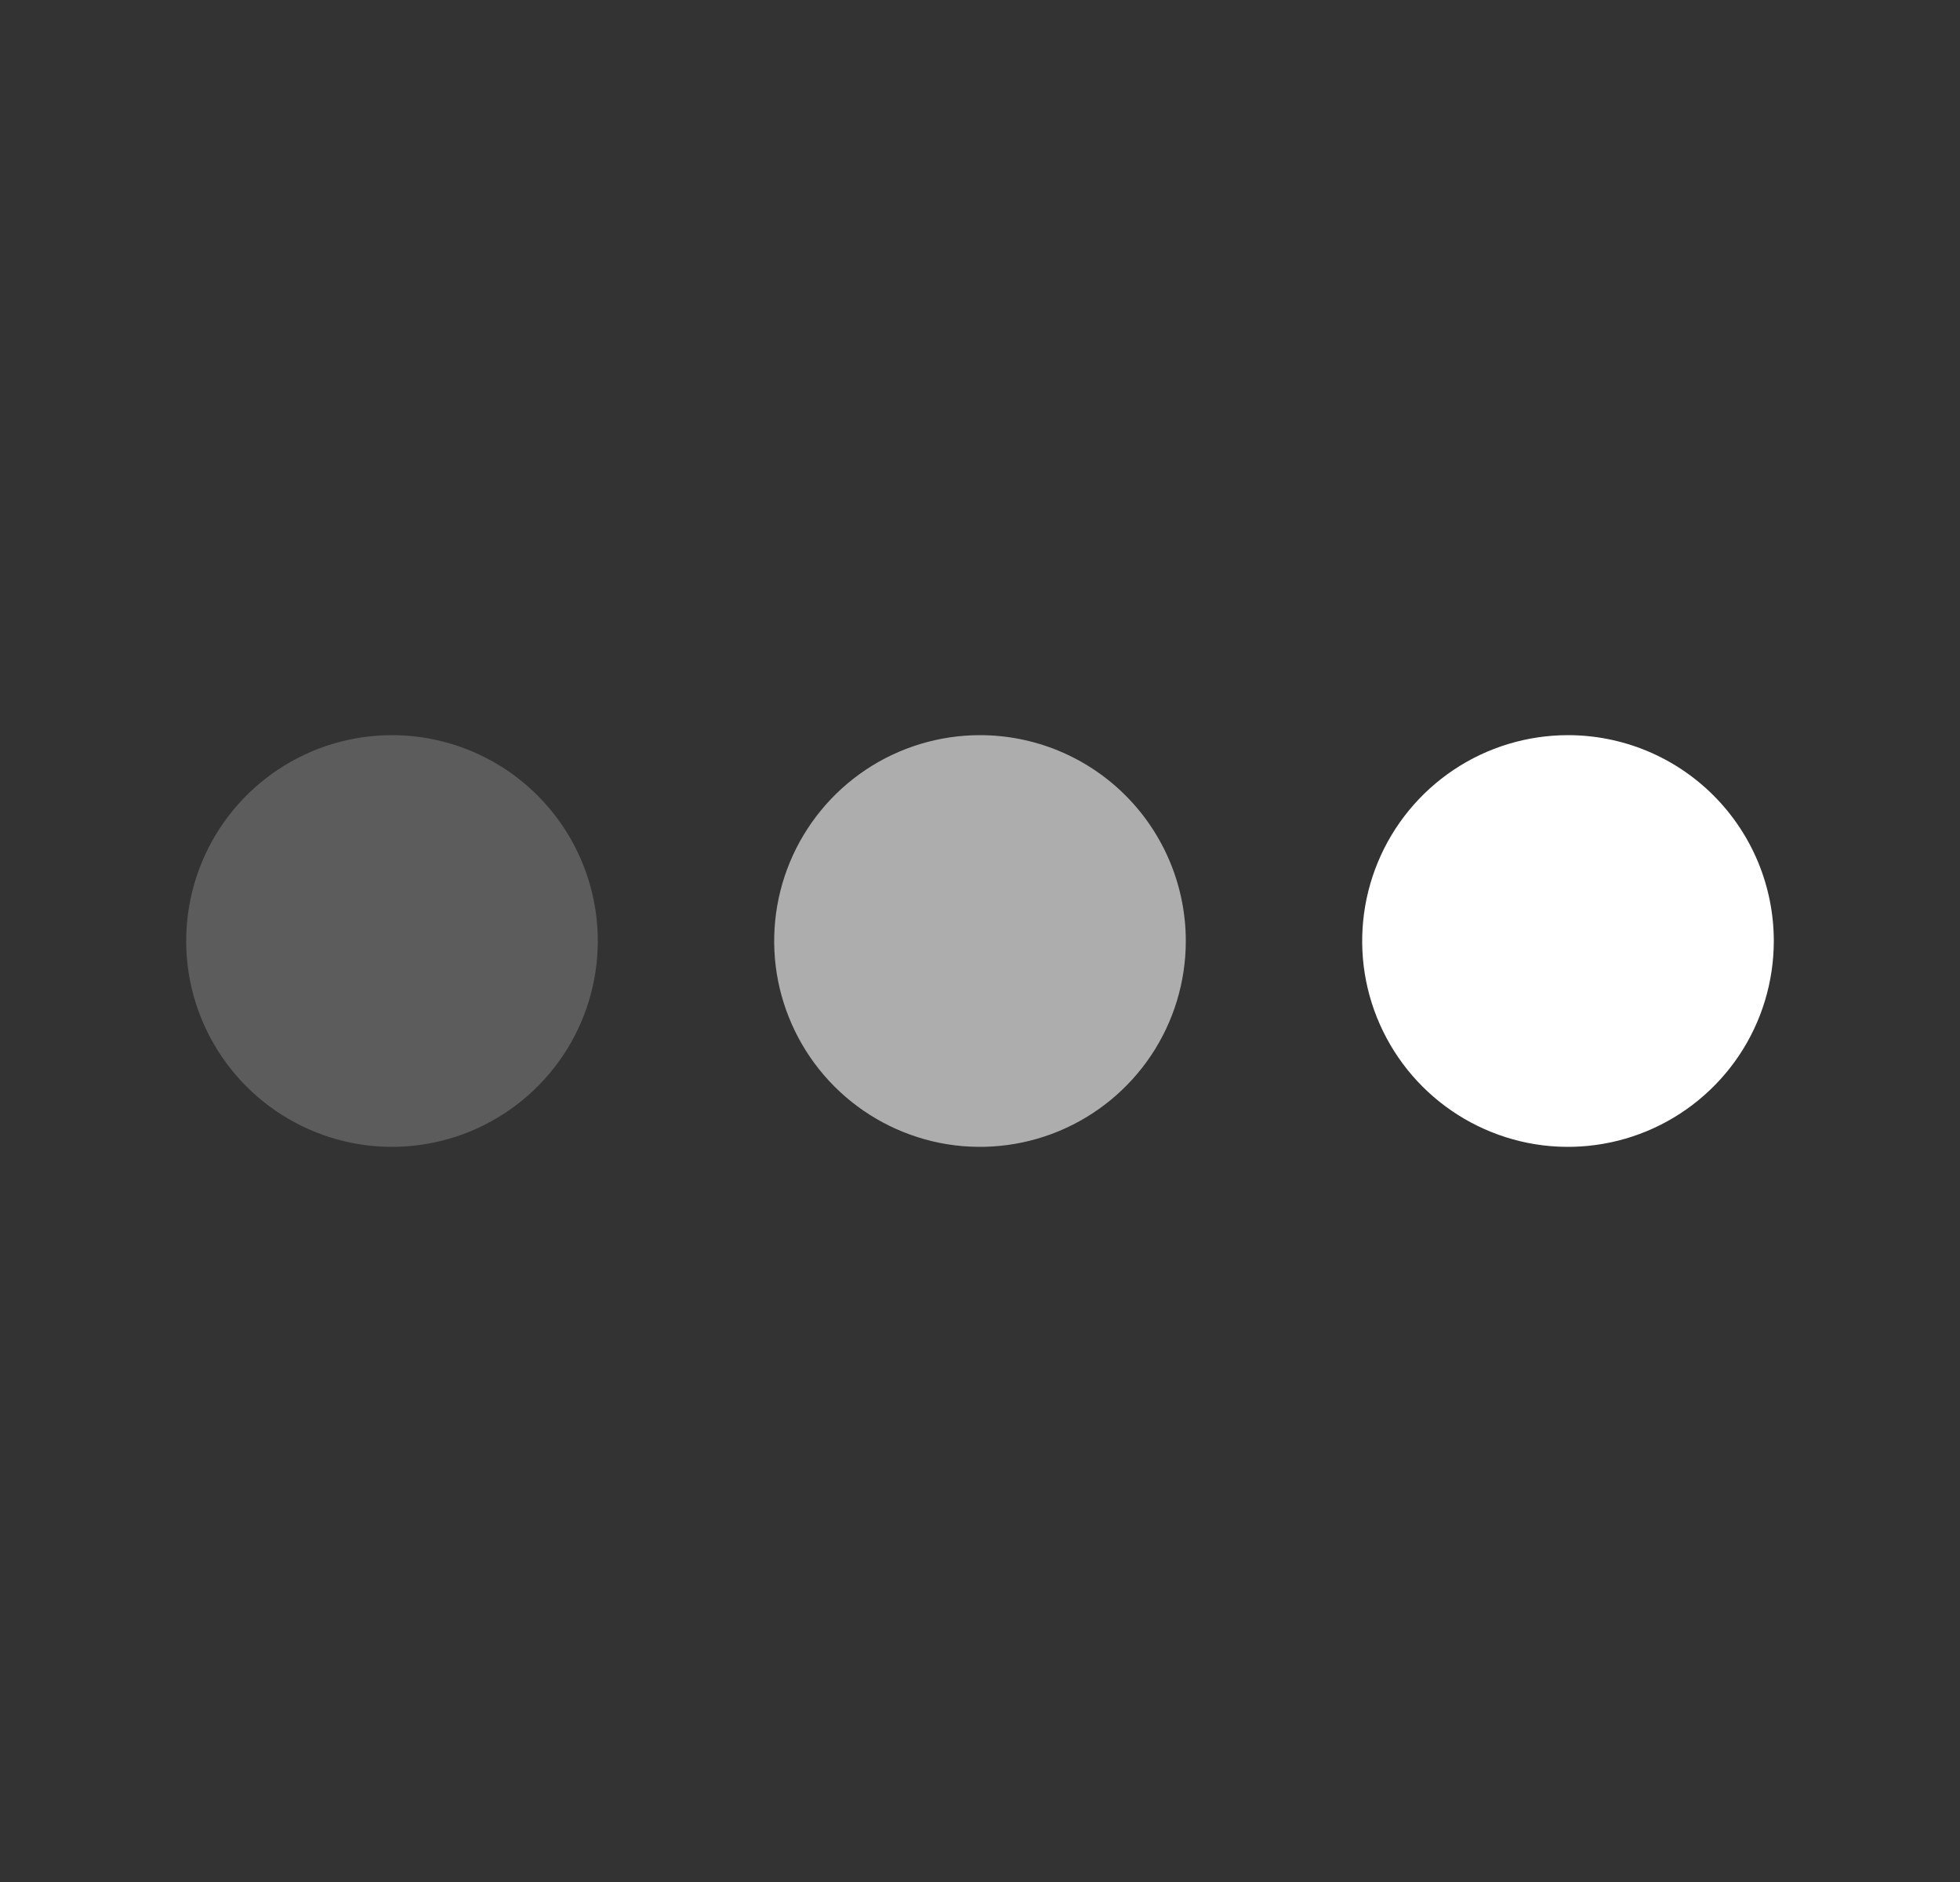
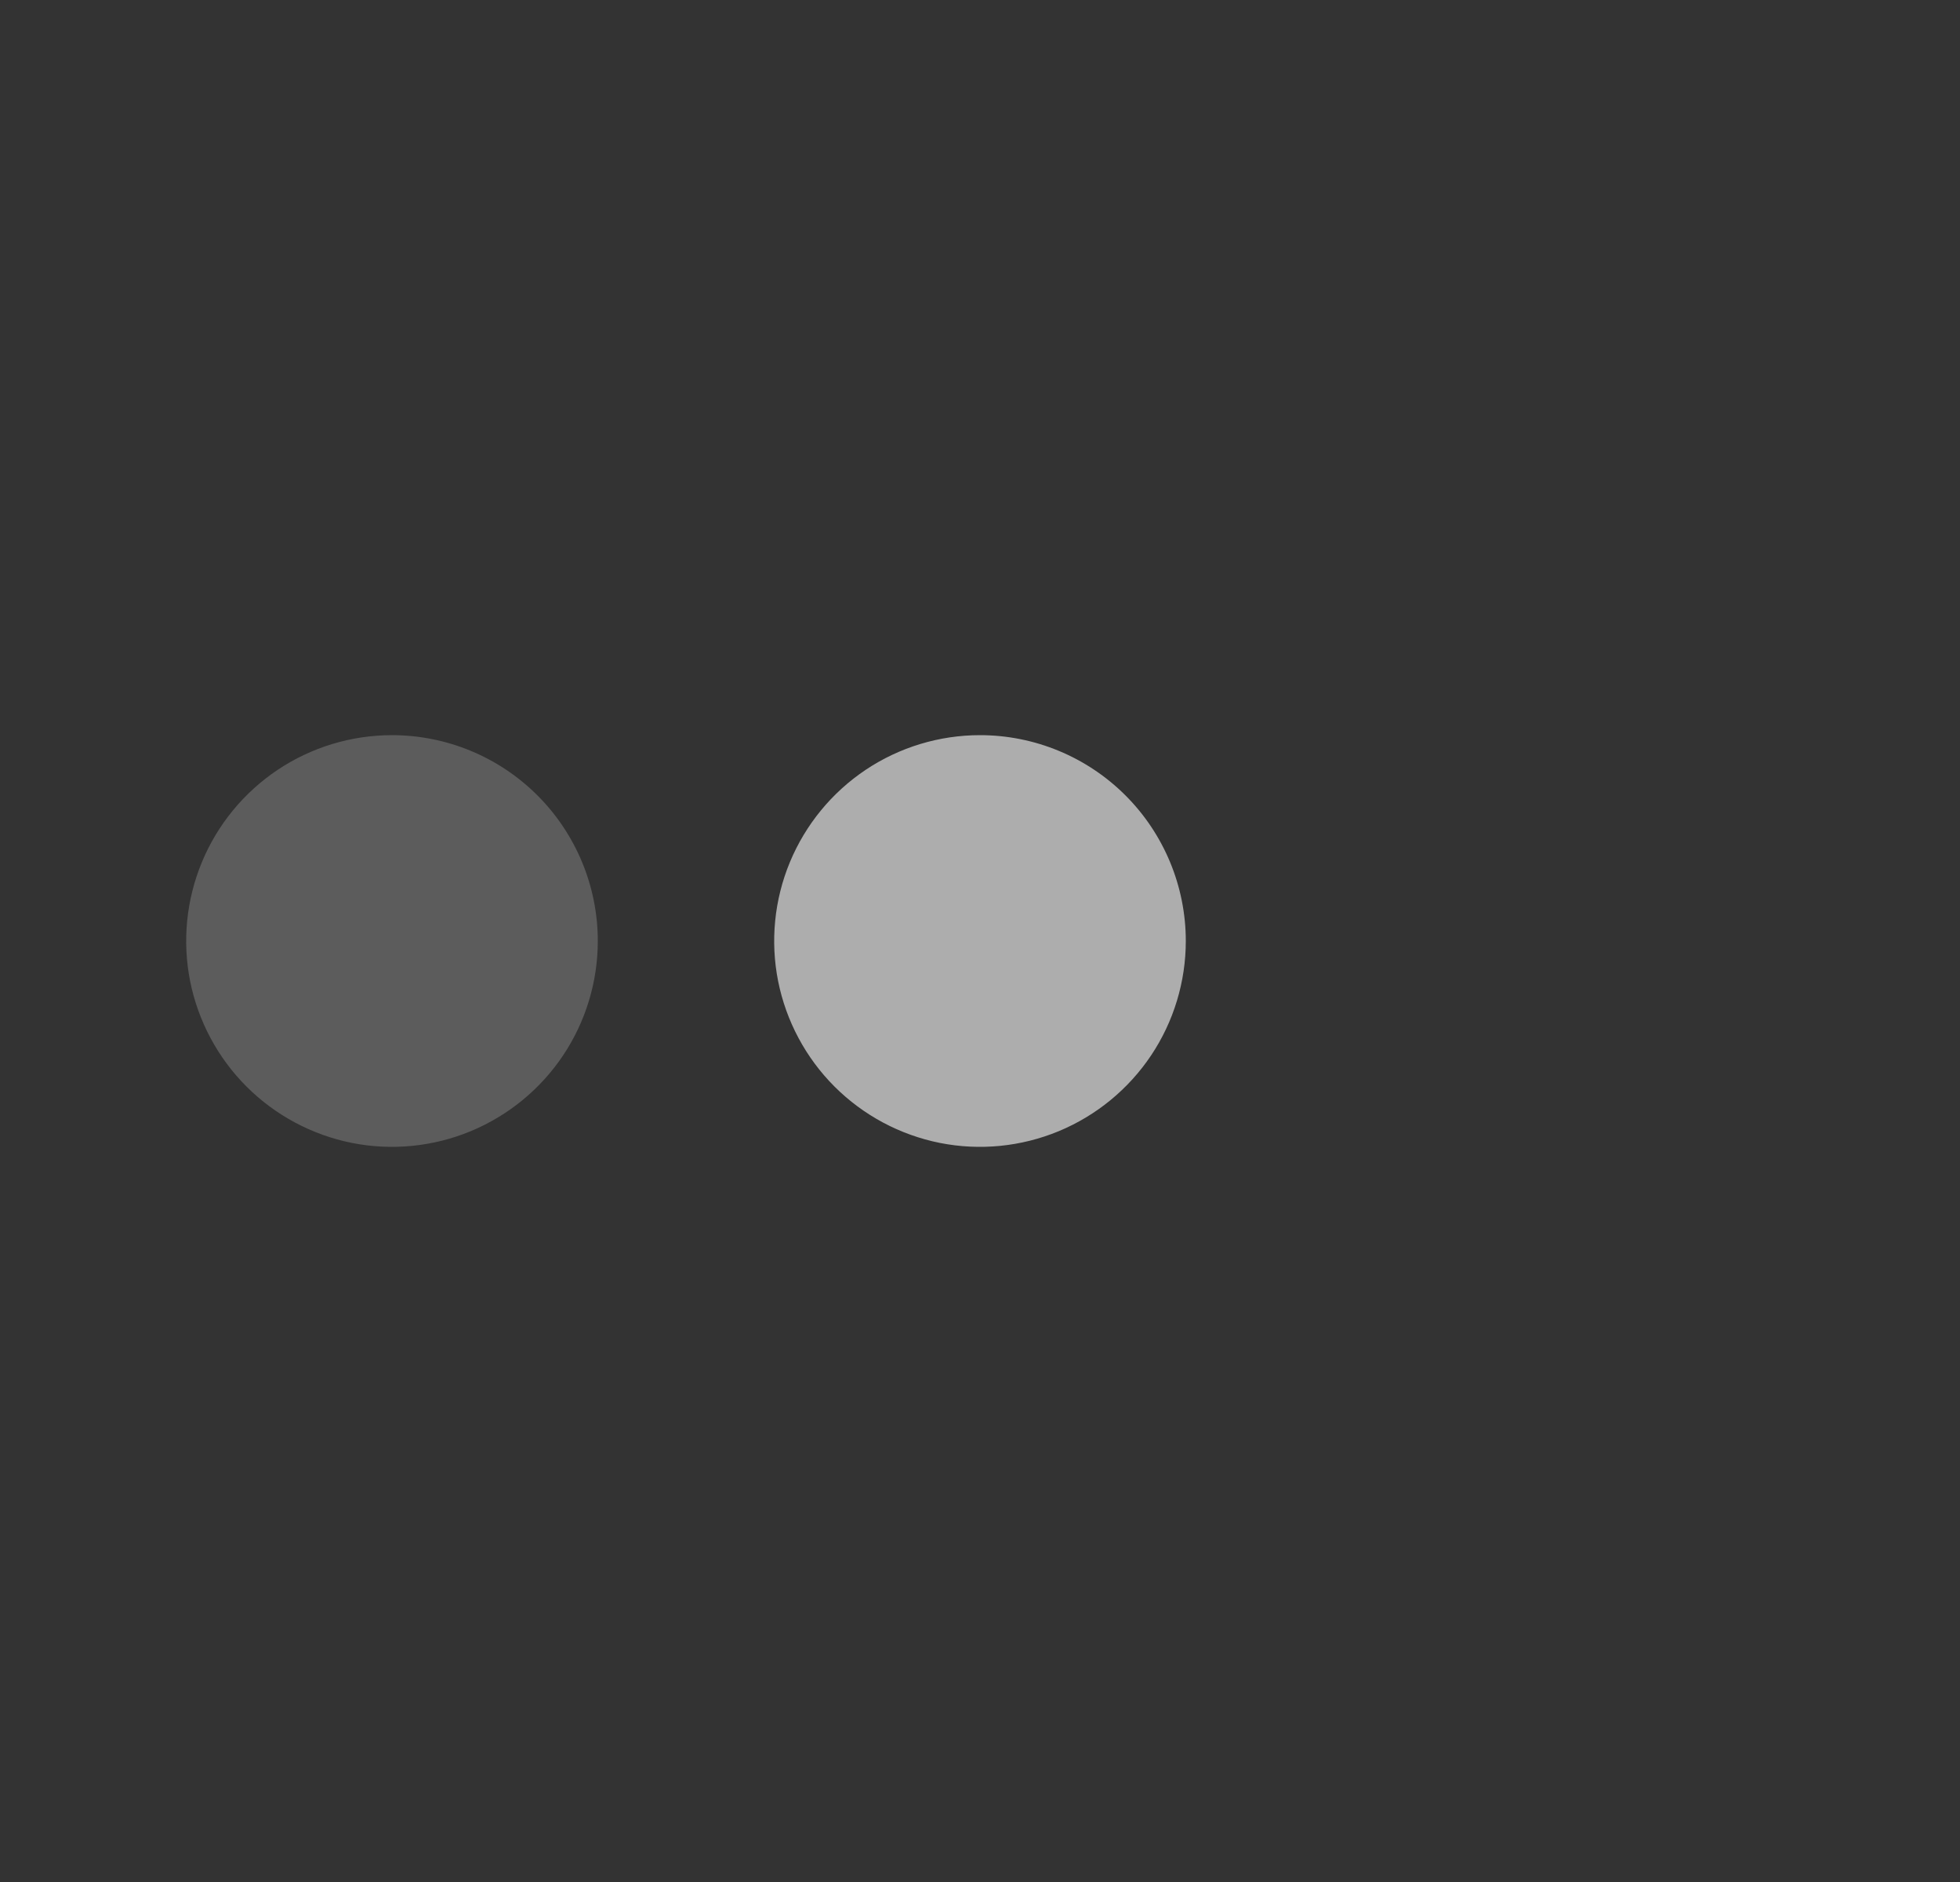
<svg xmlns="http://www.w3.org/2000/svg" width="25" height="24" viewBox="0 0 25 24" fill="none">
  <rect x="0" y="0" width="25" height="24" fill="#333333" stroke="none" />
  <path opacity="0.2" d="M5 9.375C4.481 9.375 3.973 9.529 3.542 9.817C3.11 10.106 2.773 10.516 2.575 10.995C2.376 11.475 2.324 12.003 2.425 12.512C2.527 13.021 2.777 13.489 3.144 13.856C3.511 14.223 3.979 14.473 4.488 14.575C4.997 14.676 5.525 14.624 6.005 14.425C6.484 14.226 6.894 13.89 7.183 13.458C7.471 13.027 7.625 12.519 7.625 12C7.625 11.304 7.348 10.636 6.856 10.144C6.364 9.652 5.696 9.375 5 9.375Z" fill="white" />
  <path opacity="0.6" d="M15.125 12C15.125 12.519 14.971 13.027 14.683 13.458C14.394 13.89 13.984 14.226 13.505 14.425C13.025 14.624 12.497 14.676 11.988 14.575C11.479 14.473 11.011 14.223 10.644 13.856C10.277 13.489 10.027 13.021 9.925 12.512C9.824 12.003 9.876 11.475 10.075 10.995C10.274 10.516 10.61 10.106 11.042 9.817C11.473 9.529 11.981 9.375 12.5 9.375C13.196 9.375 13.864 9.652 14.356 10.144C14.848 10.636 15.125 11.304 15.125 12Z" fill="white" />
-   <path d="M20 9.375C19.481 9.375 18.973 9.529 18.542 9.817C18.11 10.106 17.773 10.516 17.575 10.995C17.376 11.475 17.324 12.003 17.425 12.512C17.527 13.021 17.777 13.489 18.144 13.856C18.511 14.223 18.979 14.473 19.488 14.575C19.997 14.676 20.525 14.624 21.005 14.425C21.484 14.226 21.894 13.89 22.183 13.458C22.471 13.027 22.625 12.519 22.625 12C22.625 11.655 22.557 11.314 22.425 10.995C22.293 10.677 22.1 10.388 21.856 10.144C21.612 9.9 21.323 9.707 21.005 9.575C20.686 9.443 20.345 9.375 20 9.375Z" fill="white" />
</svg>